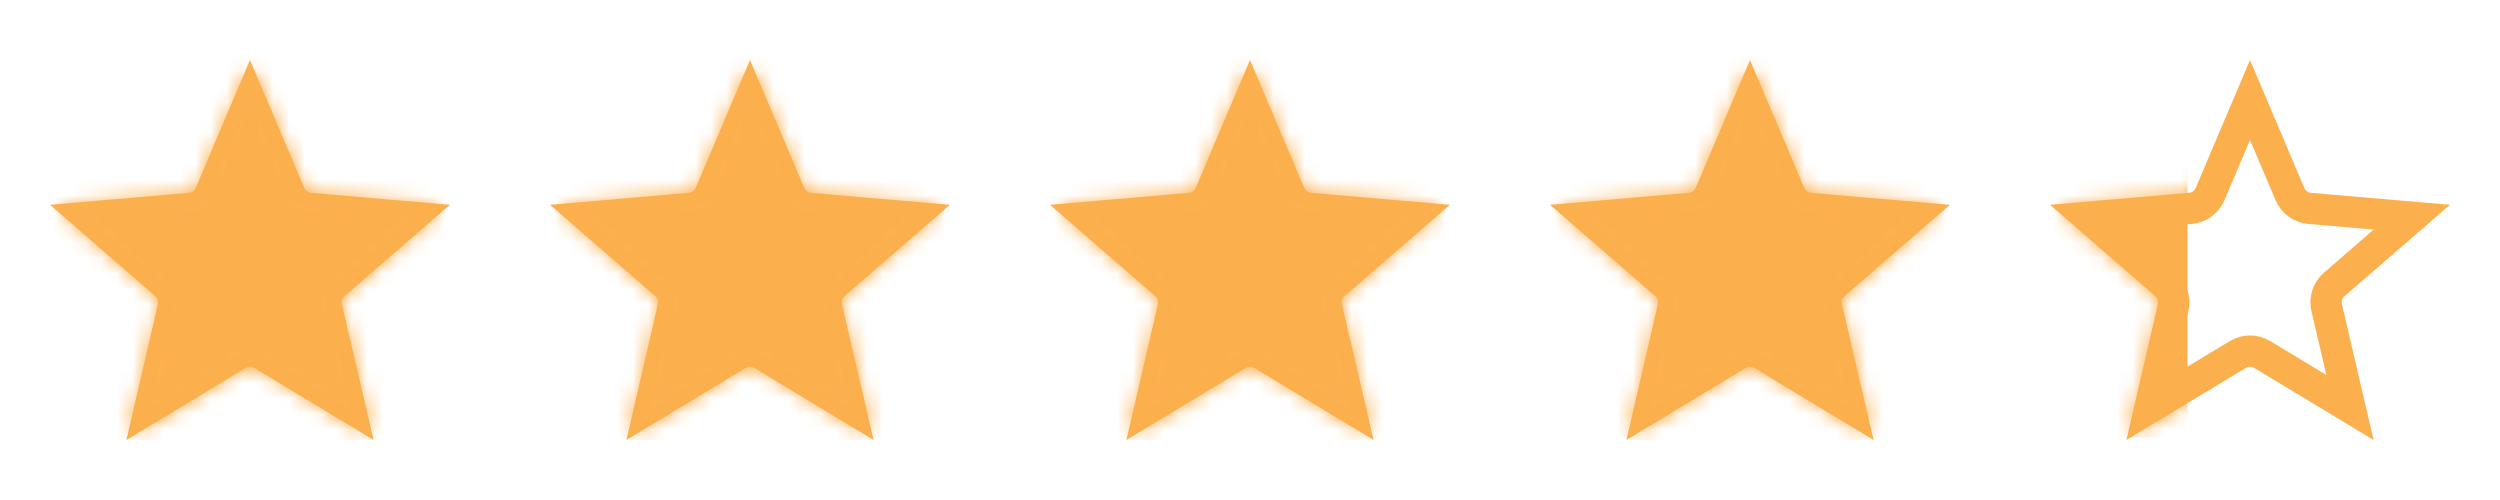
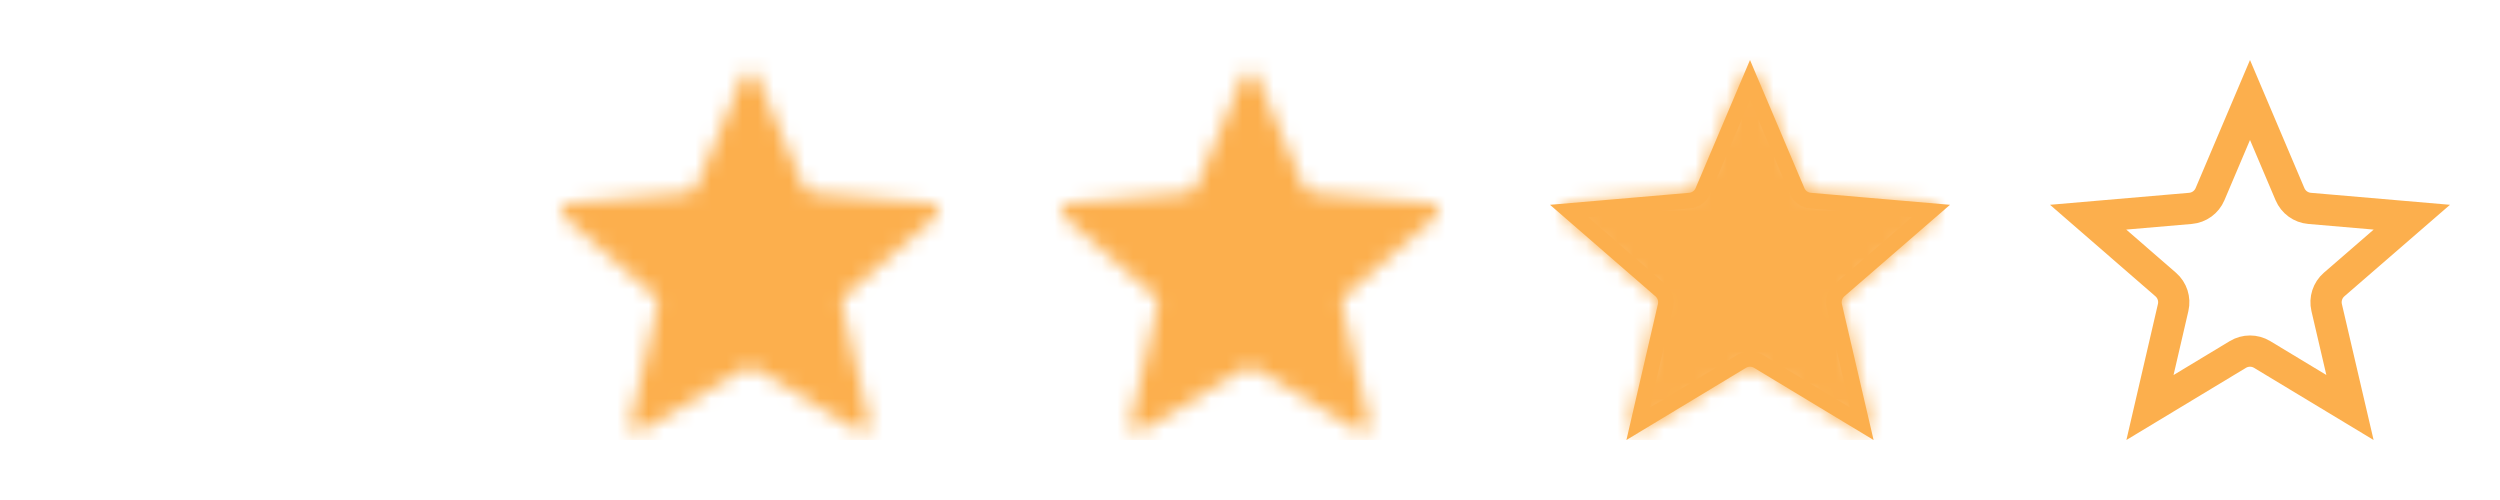
<svg xmlns="http://www.w3.org/2000/svg" width="160" height="32" viewBox="0 0 160 32" fill="none">
-   <path d="M23.154 27.12L16.517 23.113C16.199 22.922 15.801 22.922 15.483 23.113L8.844 27.121L10.595 19.568C10.679 19.207 10.556 18.829 10.276 18.587L4.42 13.504L12.146 12.838C12.515 12.806 12.836 12.573 12.981 12.232L16 5.12L19.019 12.232C19.164 12.573 19.485 12.806 19.854 12.838L27.579 13.504L21.712 18.586C21.431 18.829 21.308 19.208 21.393 19.569L23.154 27.12Z" stroke="#FCAF4D" />
  <mask id="mask0" mask-type="alpha" maskUnits="userSpaceOnUse" x="3" y="4" width="26" height="24">
    <path d="M15.742 23.542C15.9 23.446 16.099 23.446 16.258 23.542L22.896 27.548C23.275 27.776 23.742 27.437 23.641 27.006L21.88 19.456C21.838 19.275 21.899 19.085 22.039 18.964L27.906 13.882C28.24 13.592 28.062 13.044 27.622 13.006L19.896 12.339C19.712 12.324 19.552 12.207 19.479 12.037L16.46 4.924C16.288 4.518 15.712 4.518 15.54 4.924L12.521 12.037C12.448 12.207 12.288 12.324 12.104 12.339L4.377 13.006C3.937 13.044 3.759 13.592 4.092 13.882L9.949 18.964C10.088 19.086 10.15 19.274 10.108 19.455L8.357 27.008C8.257 27.438 8.724 27.777 9.102 27.549L15.742 23.542Z" fill="#FCAF4D" />
  </mask>
  <g mask="url(#mask0)">
-     <rect x="3.243" y="3.634" width="25.557" height="24.526" fill="#FCAF4D" />
-   </g>
-   <path d="M55.154 27.12L48.517 23.113C48.199 22.922 47.801 22.922 47.483 23.113L40.844 27.121L42.595 19.568C42.679 19.207 42.556 18.829 42.276 18.587L36.42 13.504L44.146 12.838C44.515 12.806 44.836 12.573 44.981 12.232L48 5.12L51.019 12.232C51.164 12.573 51.485 12.806 51.854 12.838L59.579 13.504L53.712 18.586C53.431 18.829 53.309 19.208 53.393 19.569L55.154 27.12Z" stroke="#FCAF4D" />
+     </g>
  <mask id="mask1" mask-type="alpha" maskUnits="userSpaceOnUse" x="35" y="4" width="26" height="24">
    <path d="M47.742 23.542C47.901 23.446 48.099 23.446 48.258 23.542L54.896 27.548C55.275 27.776 55.742 27.437 55.641 27.006L53.88 19.456C53.838 19.275 53.899 19.085 54.039 18.964L59.906 13.882C60.24 13.592 60.062 13.044 59.622 13.006L51.897 12.339C51.712 12.324 51.552 12.207 51.479 12.037L48.46 4.924C48.288 4.518 47.712 4.518 47.54 4.924L44.521 12.037C44.448 12.207 44.288 12.324 44.103 12.339L36.377 13.006C35.937 13.044 35.758 13.592 36.092 13.882L41.949 18.964C42.089 19.086 42.15 19.274 42.108 19.455L40.357 27.008C40.257 27.438 40.724 27.777 41.102 27.549L47.742 23.542Z" fill="#FCAF4D" />
  </mask>
  <g mask="url(#mask1)">
    <rect x="35.243" y="3.634" width="25.557" height="24.526" fill="#FCAF4D" />
  </g>
-   <path d="M87.154 27.12L80.517 23.113C80.199 22.922 79.801 22.922 79.483 23.113L72.844 27.121L74.595 19.568C74.679 19.207 74.556 18.829 74.276 18.587L68.42 13.504L76.146 12.838C76.515 12.806 76.836 12.573 76.981 12.232L80 5.12L83.019 12.232C83.164 12.573 83.485 12.806 83.854 12.838L91.579 13.504L85.712 18.586C85.431 18.829 85.308 19.208 85.393 19.569L87.154 27.12Z" stroke="#FCAF4D" />
  <mask id="mask2" mask-type="alpha" maskUnits="userSpaceOnUse" x="67" y="4" width="26" height="24">
    <path d="M79.742 23.542C79.9 23.446 80.1 23.446 80.258 23.542L86.896 27.548C87.275 27.776 87.742 27.437 87.641 27.006L85.88 19.456C85.838 19.275 85.899 19.085 86.039 18.964L91.906 13.882C92.24 13.592 92.062 13.044 91.622 13.006L83.897 12.339C83.712 12.324 83.552 12.207 83.479 12.037L80.46 4.924C80.288 4.518 79.712 4.518 79.54 4.924L76.521 12.037C76.448 12.207 76.288 12.324 76.103 12.339L68.377 13.006C67.937 13.044 67.758 13.592 68.092 13.882L73.949 18.964C74.088 19.086 74.15 19.274 74.108 19.455L72.357 27.008C72.257 27.438 72.724 27.777 73.102 27.549L79.742 23.542Z" fill="#FCAF4D" />
  </mask>
  <g mask="url(#mask2)">
    <rect x="67.243" y="3.634" width="25.557" height="24.526" fill="#FCAF4D" />
  </g>
  <path d="M119.154 27.12L112.517 23.113C112.199 22.922 111.801 22.922 111.483 23.113L104.844 27.121L106.595 19.568C106.679 19.207 106.556 18.829 106.276 18.587L100.42 13.504L108.146 12.838C108.515 12.806 108.836 12.573 108.981 12.232L112 5.12L115.019 12.232C115.164 12.573 115.485 12.806 115.854 12.838L123.579 13.504L117.712 18.586C117.431 18.829 117.309 19.208 117.393 19.569L119.154 27.12Z" stroke="#FCAF4D" />
  <mask id="mask3" mask-type="alpha" maskUnits="userSpaceOnUse" x="99" y="4" width="26" height="24">
    <path d="M111.742 23.542C111.901 23.446 112.099 23.446 112.258 23.542L118.896 27.548C119.275 27.776 119.742 27.437 119.641 27.006L117.88 19.456C117.838 19.275 117.899 19.085 118.039 18.964L123.906 13.882C124.24 13.592 124.062 13.044 123.622 13.006L115.897 12.339C115.712 12.324 115.552 12.207 115.479 12.037L112.46 4.924C112.288 4.518 111.712 4.518 111.54 4.924L108.521 12.037C108.448 12.207 108.288 12.324 108.103 12.339L100.377 13.006C99.937 13.044 99.758 13.592 100.092 13.882L105.949 18.964C106.089 19.086 106.15 19.274 106.108 19.455L104.357 27.008C104.257 27.438 104.724 27.777 105.102 27.549L111.742 23.542Z" fill="#FCAF4D" />
  </mask>
  <g mask="url(#mask3)">
    <rect x="99.243" y="3.634" width="25.557" height="24.526" fill="#FCAF4D" />
  </g>
  <path d="M150.398 26.079L144.775 22.685C144.298 22.398 143.702 22.398 143.225 22.685L137.598 26.081L139.082 19.681C139.208 19.14 139.024 18.573 138.604 18.209L133.64 13.9L140.189 13.336C140.743 13.288 141.224 12.939 141.441 12.427L144 6.399L146.559 12.427C146.776 12.939 147.257 13.288 147.811 13.336L154.357 13.9L149.385 18.208C148.964 18.573 148.779 19.14 148.906 19.683L150.398 26.079Z" stroke="#FCAF4D" stroke-width="2" />
  <mask id="mask4" mask-type="alpha" maskUnits="userSpaceOnUse" x="131" y="4" width="26" height="24">
    <path d="M143.742 23.542C143.901 23.446 144.099 23.446 144.258 23.542L150.896 27.548C151.275 27.776 151.742 27.437 151.641 27.006L149.88 19.456C149.838 19.275 149.899 19.085 150.039 18.964L155.906 13.882C156.24 13.592 156.062 13.044 155.622 13.006L147.897 12.339C147.712 12.324 147.552 12.207 147.479 12.037L144.46 4.924C144.288 4.518 143.712 4.518 143.54 4.924L140.521 12.037C140.448 12.207 140.288 12.324 140.103 12.339L132.377 13.006C131.937 13.044 131.759 13.592 132.092 13.882L137.949 18.964C138.089 19.086 138.15 19.274 138.108 19.455L136.357 27.008C136.257 27.438 136.724 27.777 137.102 27.549L143.742 23.542Z" fill="#FCAF4D" />
  </mask>
  <g mask="url(#mask4)">
-     <rect x="131" y="4" width="9" height="24" fill="#FCAF4D" />
-   </g>
+     </g>
</svg>